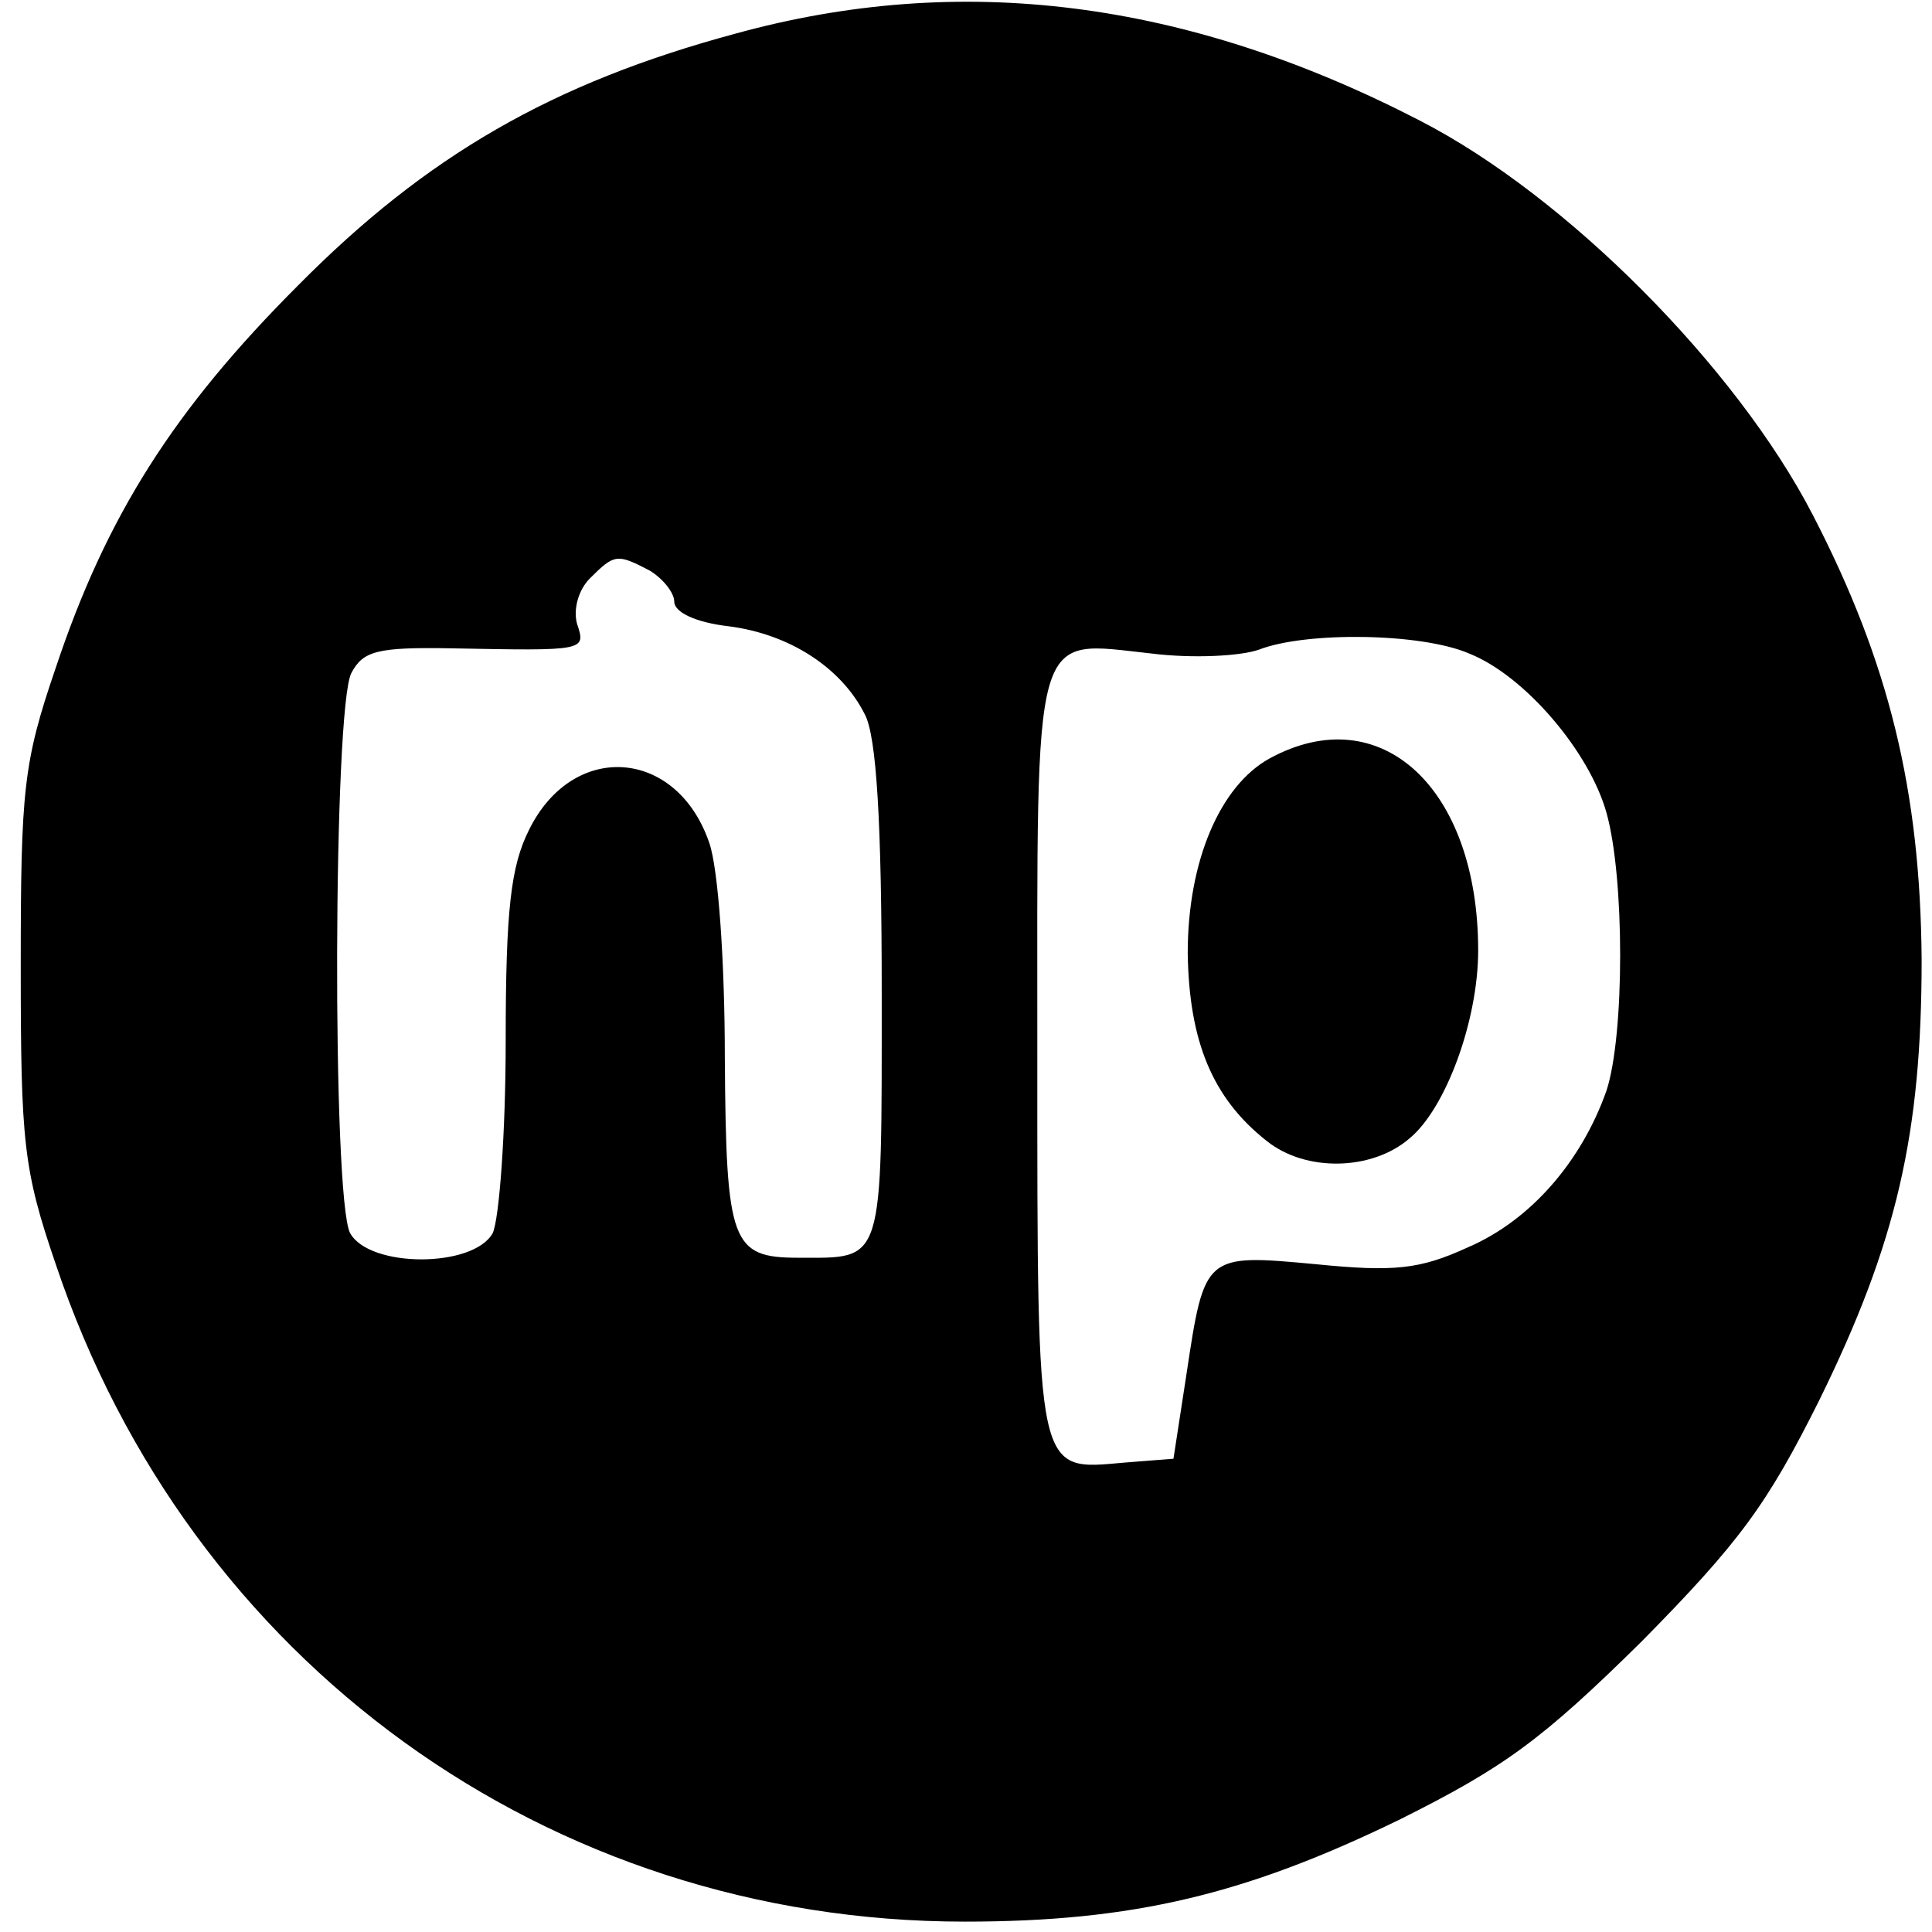
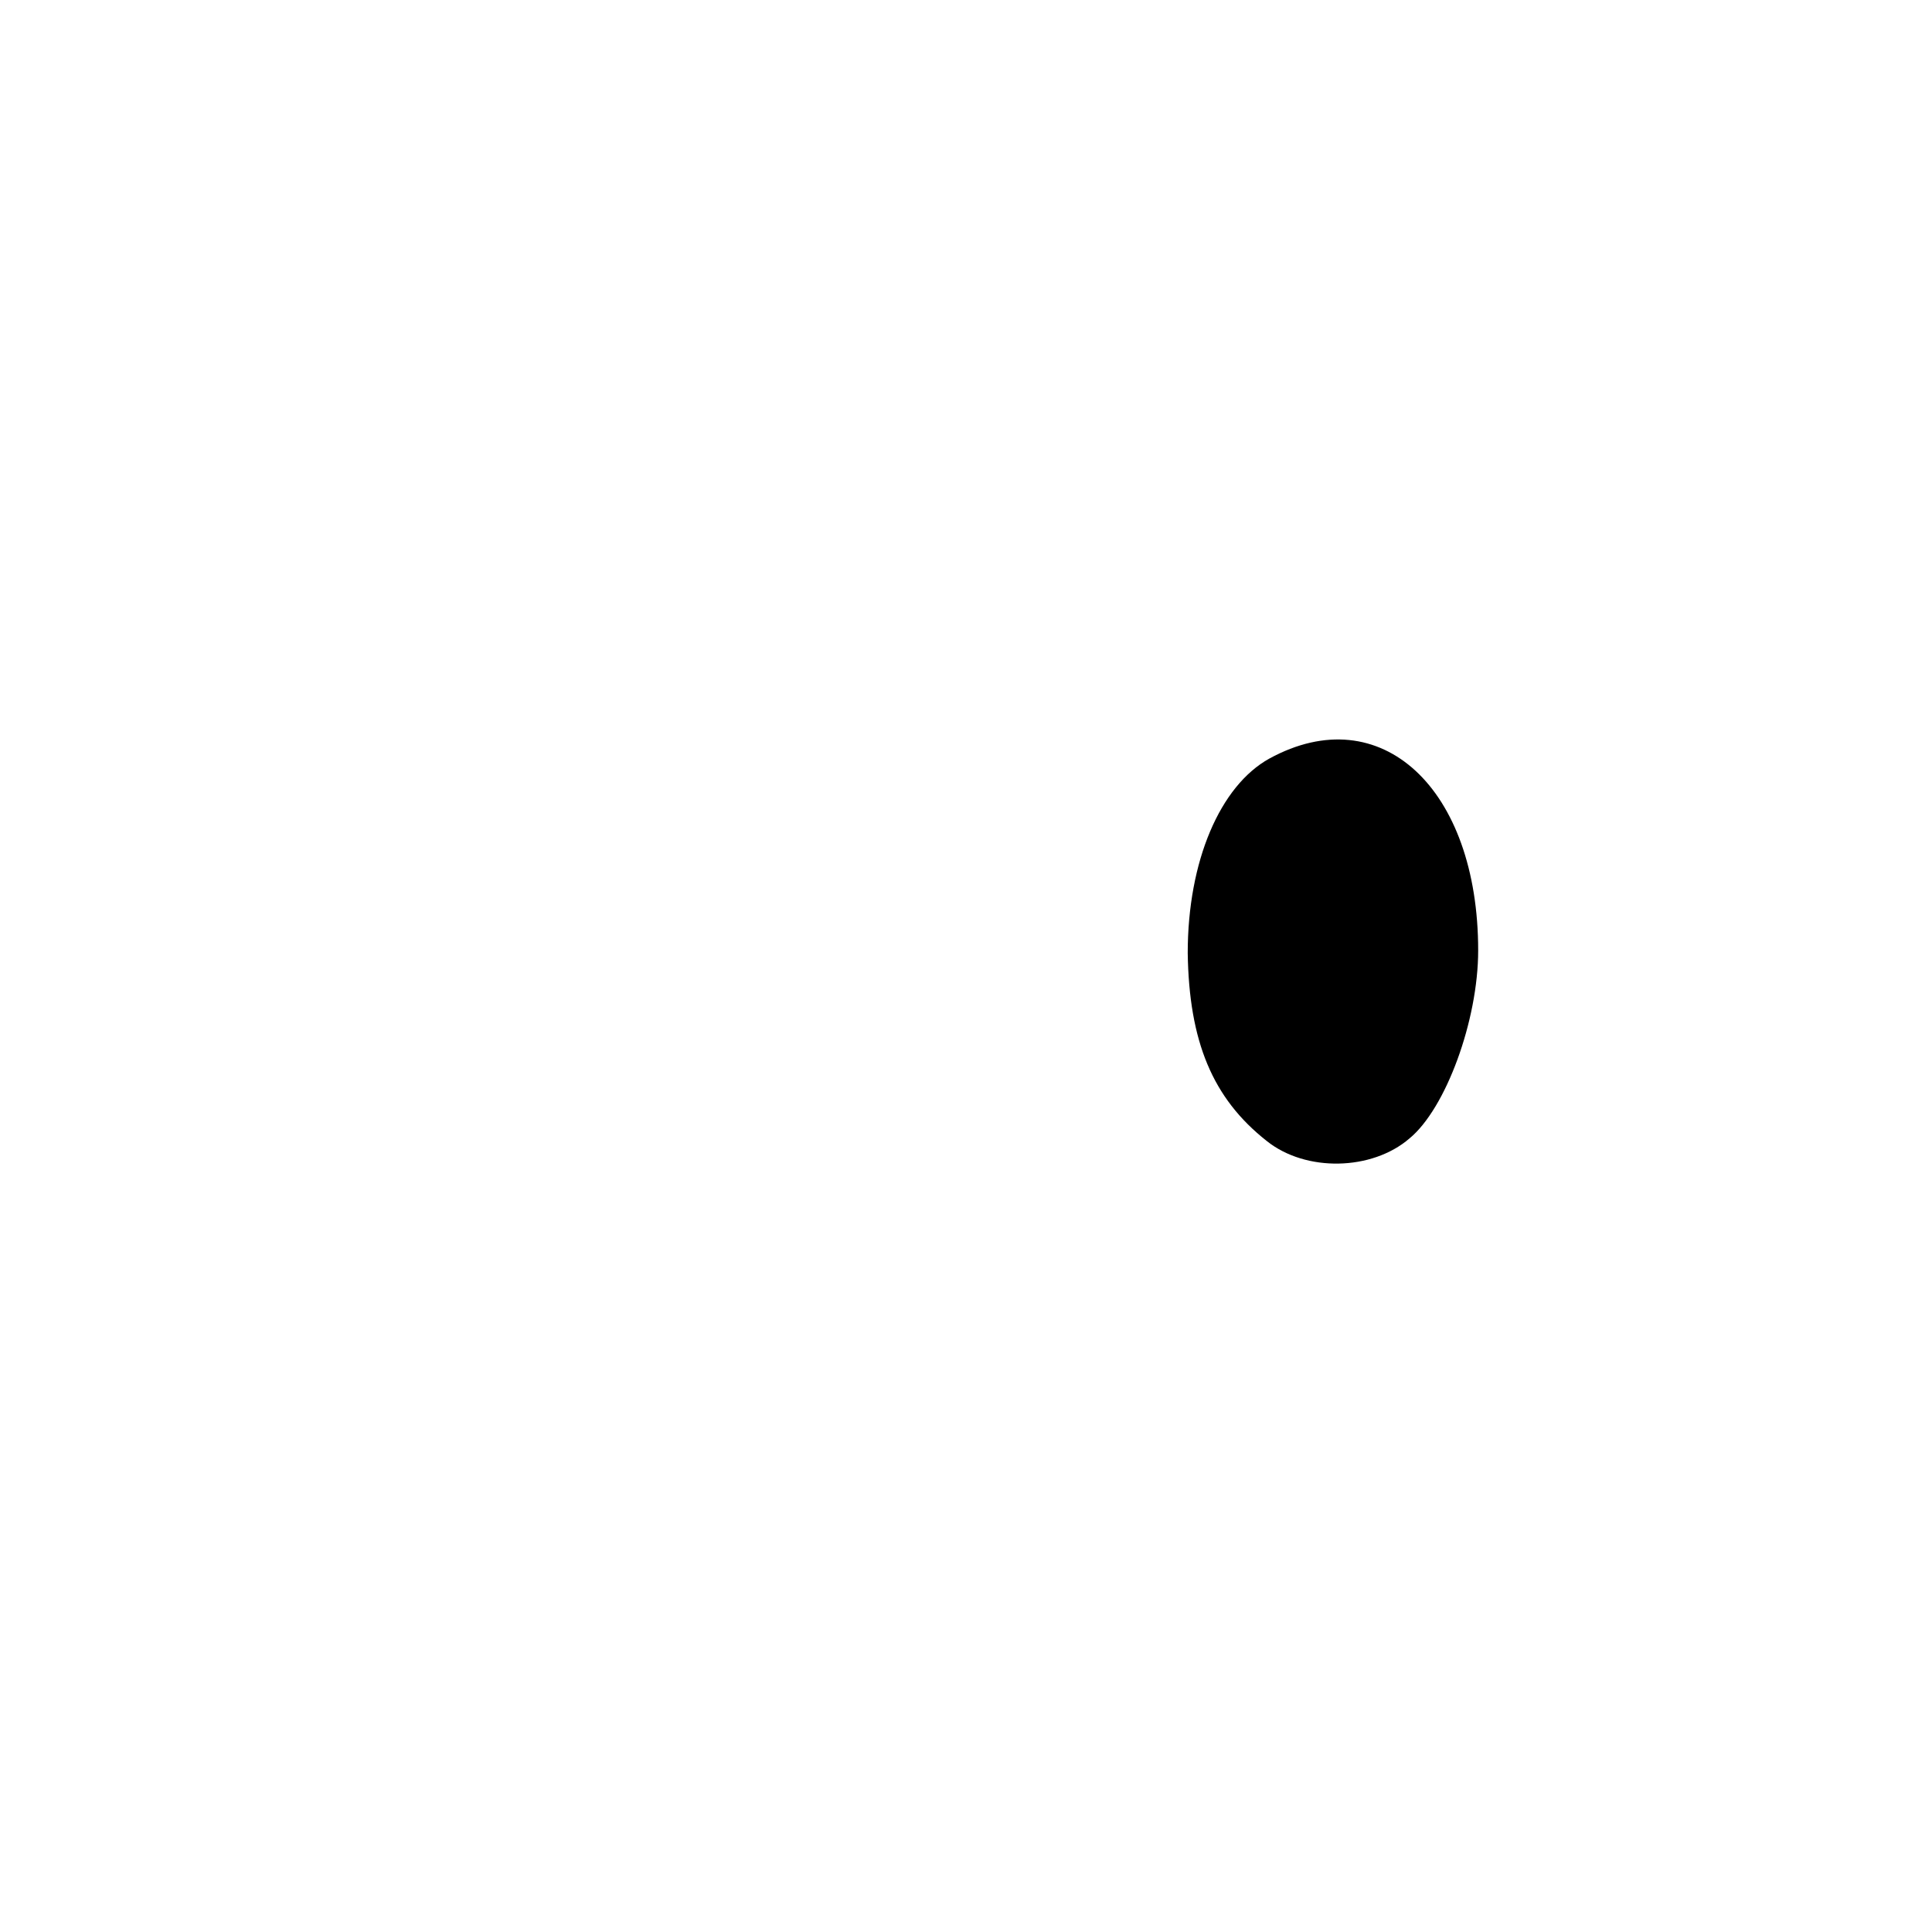
<svg xmlns="http://www.w3.org/2000/svg" version="1.0" width="149pt" height="149pt" viewBox="0 0 149 149" preserveAspectRatio="xMidYMid meet">
  <g transform="translate(0,149) scale(0.1,-0.1)" fill="#000000" stroke="none">
-     <path d="M567 1464 c-141 -38 -238 -94 -337 -194 -96 -96 -148 -178 -187 -295 -25 -73 -27 -94 -27 -230 0 -136 2 -157 27 -230 103 -307 380 -507 701 -507 130 0 217 21 336 79 80 40 109 61 186 137 76 77 97 106 137 186 60 122 79 206 79 340 -1 130 -25 229 -84 343 -59 114 -190 246 -303 304 -180 93 -354 115 -528 67z m-66 -414 c10 -6 19 -17 19 -24 0 -8 16 -16 42 -19 47 -6 87 -32 105 -68 9 -17 13 -83 13 -215 0 -211 2 -204 -64 -204 -52 0 -56 11 -57 154 0 74 -5 146 -12 166 -25 73 -105 79 -139 10 -14 -28 -18 -61 -18 -163 0 -71 -5 -137 -10 -148 -15 -27 -95 -27 -110 0 -14 27 -13 406 1 432 9 17 20 20 77 19 104 -2 104 -2 97 19 -3 11 1 26 10 35 19 19 21 19 46 6z m632 -64 c43 -17 93 -76 106 -123 14 -50 14 -171 0 -214 -19 -54 -58 -100 -107 -121 -37 -17 -57 -19 -117 -13 -86 8 -86 8 -100 -85 l-10 -65 -38 -3 c-68 -6 -67 -13 -67 313 0 337 -5 321 88 311 32 -4 69 -2 83 3 36 14 125 13 162 -3z" />
    <path d="M979 905 c-38 -21 -63 -79 -63 -150 1 -68 19 -112 61 -145 30 -24 81 -23 110 2 28 23 53 91 53 145 0 125 -75 195 -161 148z" />
  </g>
</svg>